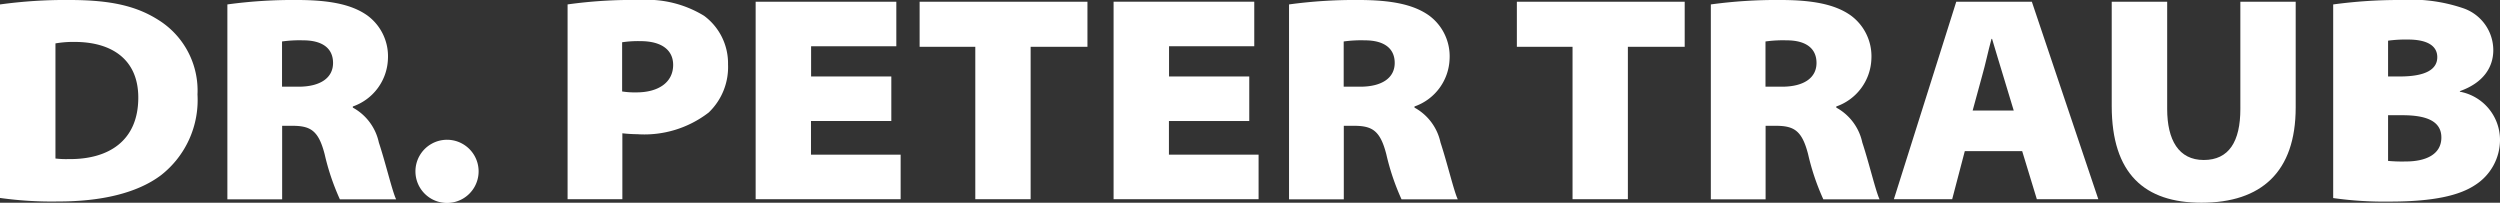
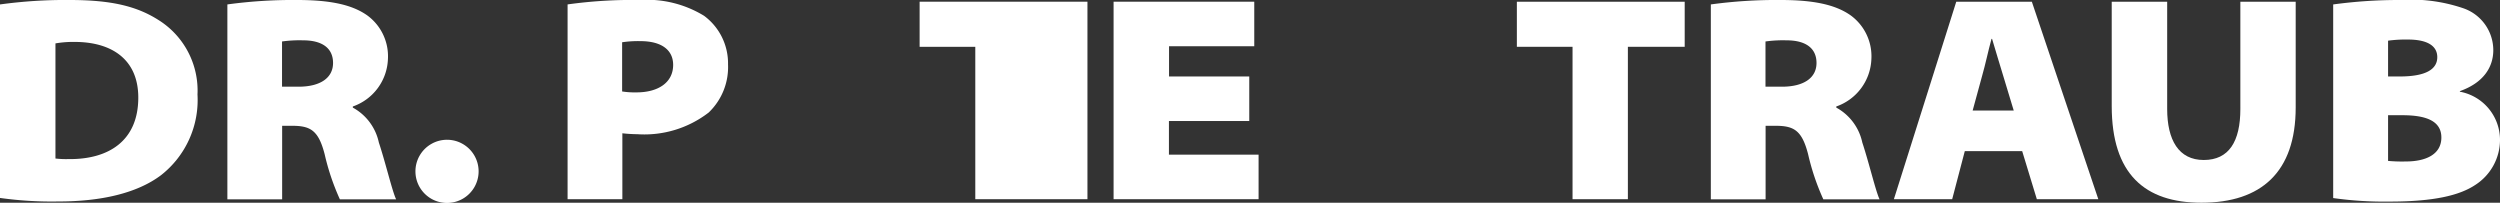
<svg xmlns="http://www.w3.org/2000/svg" width="220.01" height="17.84" viewBox="0 0 220.01 17.84">
  <rect x="0" y="0" width="220.01" height="17.84" fill="#333333" stroke="none" />
  <g transform="translate(0.01)">
    <path d="M0,.39A42.2,42.2,0,0,1,6.11,0c3.66,0,5.9.54,7.81,1.75a7.32,7.32,0,0,1,3.45,6.57,8.392,8.392,0,0,1-3.2,7.09c-2.14,1.62-5.36,2.32-9.02,2.32a32.845,32.845,0,0,1-5.16-.31V.39ZM4.87,13.95A7.962,7.962,0,0,0,6,14c3.56.05,6.16-1.62,6.16-5.41,0-3.45-2.45-4.9-5.59-4.9a9.079,9.079,0,0,0-1.7.13Z" fill="#fff" />
    <path d="M20,.39A42.645,42.645,0,0,1,26.14,0c2.91,0,4.85.41,6.19,1.37a4.453,4.453,0,0,1,1.8,3.82,4.6,4.6,0,0,1-3.09,4.18v.1a4.588,4.588,0,0,1,2.29,3.07c.59,1.78,1.19,4.33,1.52,5H29.9a20.7,20.7,0,0,1-1.34-3.97c-.54-2.09-1.24-2.5-2.86-2.5h-.88v6.47H20V.39Zm4.82,7.24h1.44c1.91,0,3.04-.77,3.04-2.09s-.98-1.99-2.63-1.99a11,11,0,0,0-1.86.1V7.62Z" fill="#fff" />
    <path d="M36.55,15.08a2.78,2.78,0,0,1,5.56,0,2.78,2.78,0,0,1-5.56,0Z" fill="#fff" />
    <path d="M49.93.39A41.372,41.372,0,0,1,56.3,0a9.633,9.633,0,0,1,5.65,1.39,5.2,5.2,0,0,1,2.11,4.28,5.529,5.529,0,0,1-1.7,4.23,9.261,9.261,0,0,1-6.29,1.91,12.652,12.652,0,0,1-1.31-.08v5.8H49.94V.39Zm4.82,7.66a7.155,7.155,0,0,0,1.26.08c1.88,0,3.22-.85,3.22-2.42,0-1.26-.95-2.09-2.89-2.09a9.34,9.34,0,0,0-1.6.1V8.05Z" fill="#fff" />
-     <path d="M78.42,10.65H71.36v2.96h7.89v3.92H66.49V.15H78.87V4.07h-7.5V6.73h7.06v3.92Z" fill="#fff" />
-     <path d="M85.82,4.12h-4.9V.15H95.69V4.12h-5V17.53H85.82Z" fill="#fff" />
+     <path d="M85.82,4.12h-4.9V.15H95.69V4.12V17.53H85.82Z" fill="#fff" />
    <path d="M109.92,10.65h-7.06v2.96h7.89v3.92H97.99V.15h12.38V4.07h-7.5V6.73h7.06v3.92Z" fill="#fff" />
-     <path d="M113.43.39A42.645,42.645,0,0,1,119.57,0c2.91,0,4.85.41,6.19,1.37a4.453,4.453,0,0,1,1.8,3.82,4.6,4.6,0,0,1-3.09,4.18v.1a4.588,4.588,0,0,1,2.29,3.07c.59,1.78,1.19,4.33,1.52,5h-4.95a20.7,20.7,0,0,1-1.34-3.97c-.54-2.09-1.24-2.5-2.86-2.5h-.88v6.47h-4.82V.39Zm4.82,7.24h1.44c1.91,0,3.04-.77,3.04-2.09s-.98-1.99-2.63-1.99a11,11,0,0,0-1.86.1V7.62Z" fill="#fff" />
    <path d="M138.38,4.12h-4.9V.15h14.77V4.12h-5V17.53h-4.87V4.12Z" fill="#fff" />
    <path d="M150.55.39A42.644,42.644,0,0,1,156.69,0c2.91,0,4.85.41,6.19,1.37a4.453,4.453,0,0,1,1.8,3.82,4.6,4.6,0,0,1-3.09,4.18v.1a4.588,4.588,0,0,1,2.29,3.07c.59,1.78,1.19,4.33,1.52,5h-4.95a20.7,20.7,0,0,1-1.34-3.97c-.54-2.09-1.24-2.5-2.86-2.5h-.88v6.47h-4.82Zm4.82,7.24h1.44c1.91,0,3.04-.77,3.04-2.09s-.98-1.99-2.63-1.99a11,11,0,0,0-1.86.1V7.62Z" fill="#fff" />
    <path d="M172.9,13.3l-1.11,4.23h-5.13L172.15.15h6.65l5.85,17.38h-5.41l-1.29-4.23H172.9Zm4.31-3.56-.93-3.07c-.31-.98-.67-2.24-.98-3.25h-.05c-.28,1.01-.54,2.27-.83,3.27l-.83,3.04h3.61Z" fill="#fff" />
    <path d="M190.71.15V9.59c0,2.73,1.01,4.49,3.22,4.49s3.22-1.62,3.22-4.49V.15h4.87V9.46c0,5.67-3.02,8.38-8.3,8.38-4.98,0-7.89-2.53-7.89-8.51V.15h4.87Z" fill="#fff" />
    <path d="M205.33.39a42.929,42.929,0,0,1,5.9-.39,14.231,14.231,0,0,1,5.52.72,3.905,3.905,0,0,1,2.66,3.69c0,1.47-.83,2.86-2.94,3.61v.05A4.315,4.315,0,0,1,220,12.35a4.718,4.718,0,0,1-2.17,3.92c-1.39.93-3.66,1.47-7.53,1.47a32.129,32.129,0,0,1-4.98-.31V.39Zm4.82,6.34h1.03c2.27,0,3.3-.62,3.3-1.7,0-.98-.85-1.55-2.58-1.55a11.4,11.4,0,0,0-1.75.1V6.73Zm0,7.43a13.277,13.277,0,0,0,1.57.05c1.7,0,3.12-.59,3.12-2.11s-1.47-1.96-3.43-1.96h-1.26v4.02Z" fill="#fff" />
  </g>
</svg>